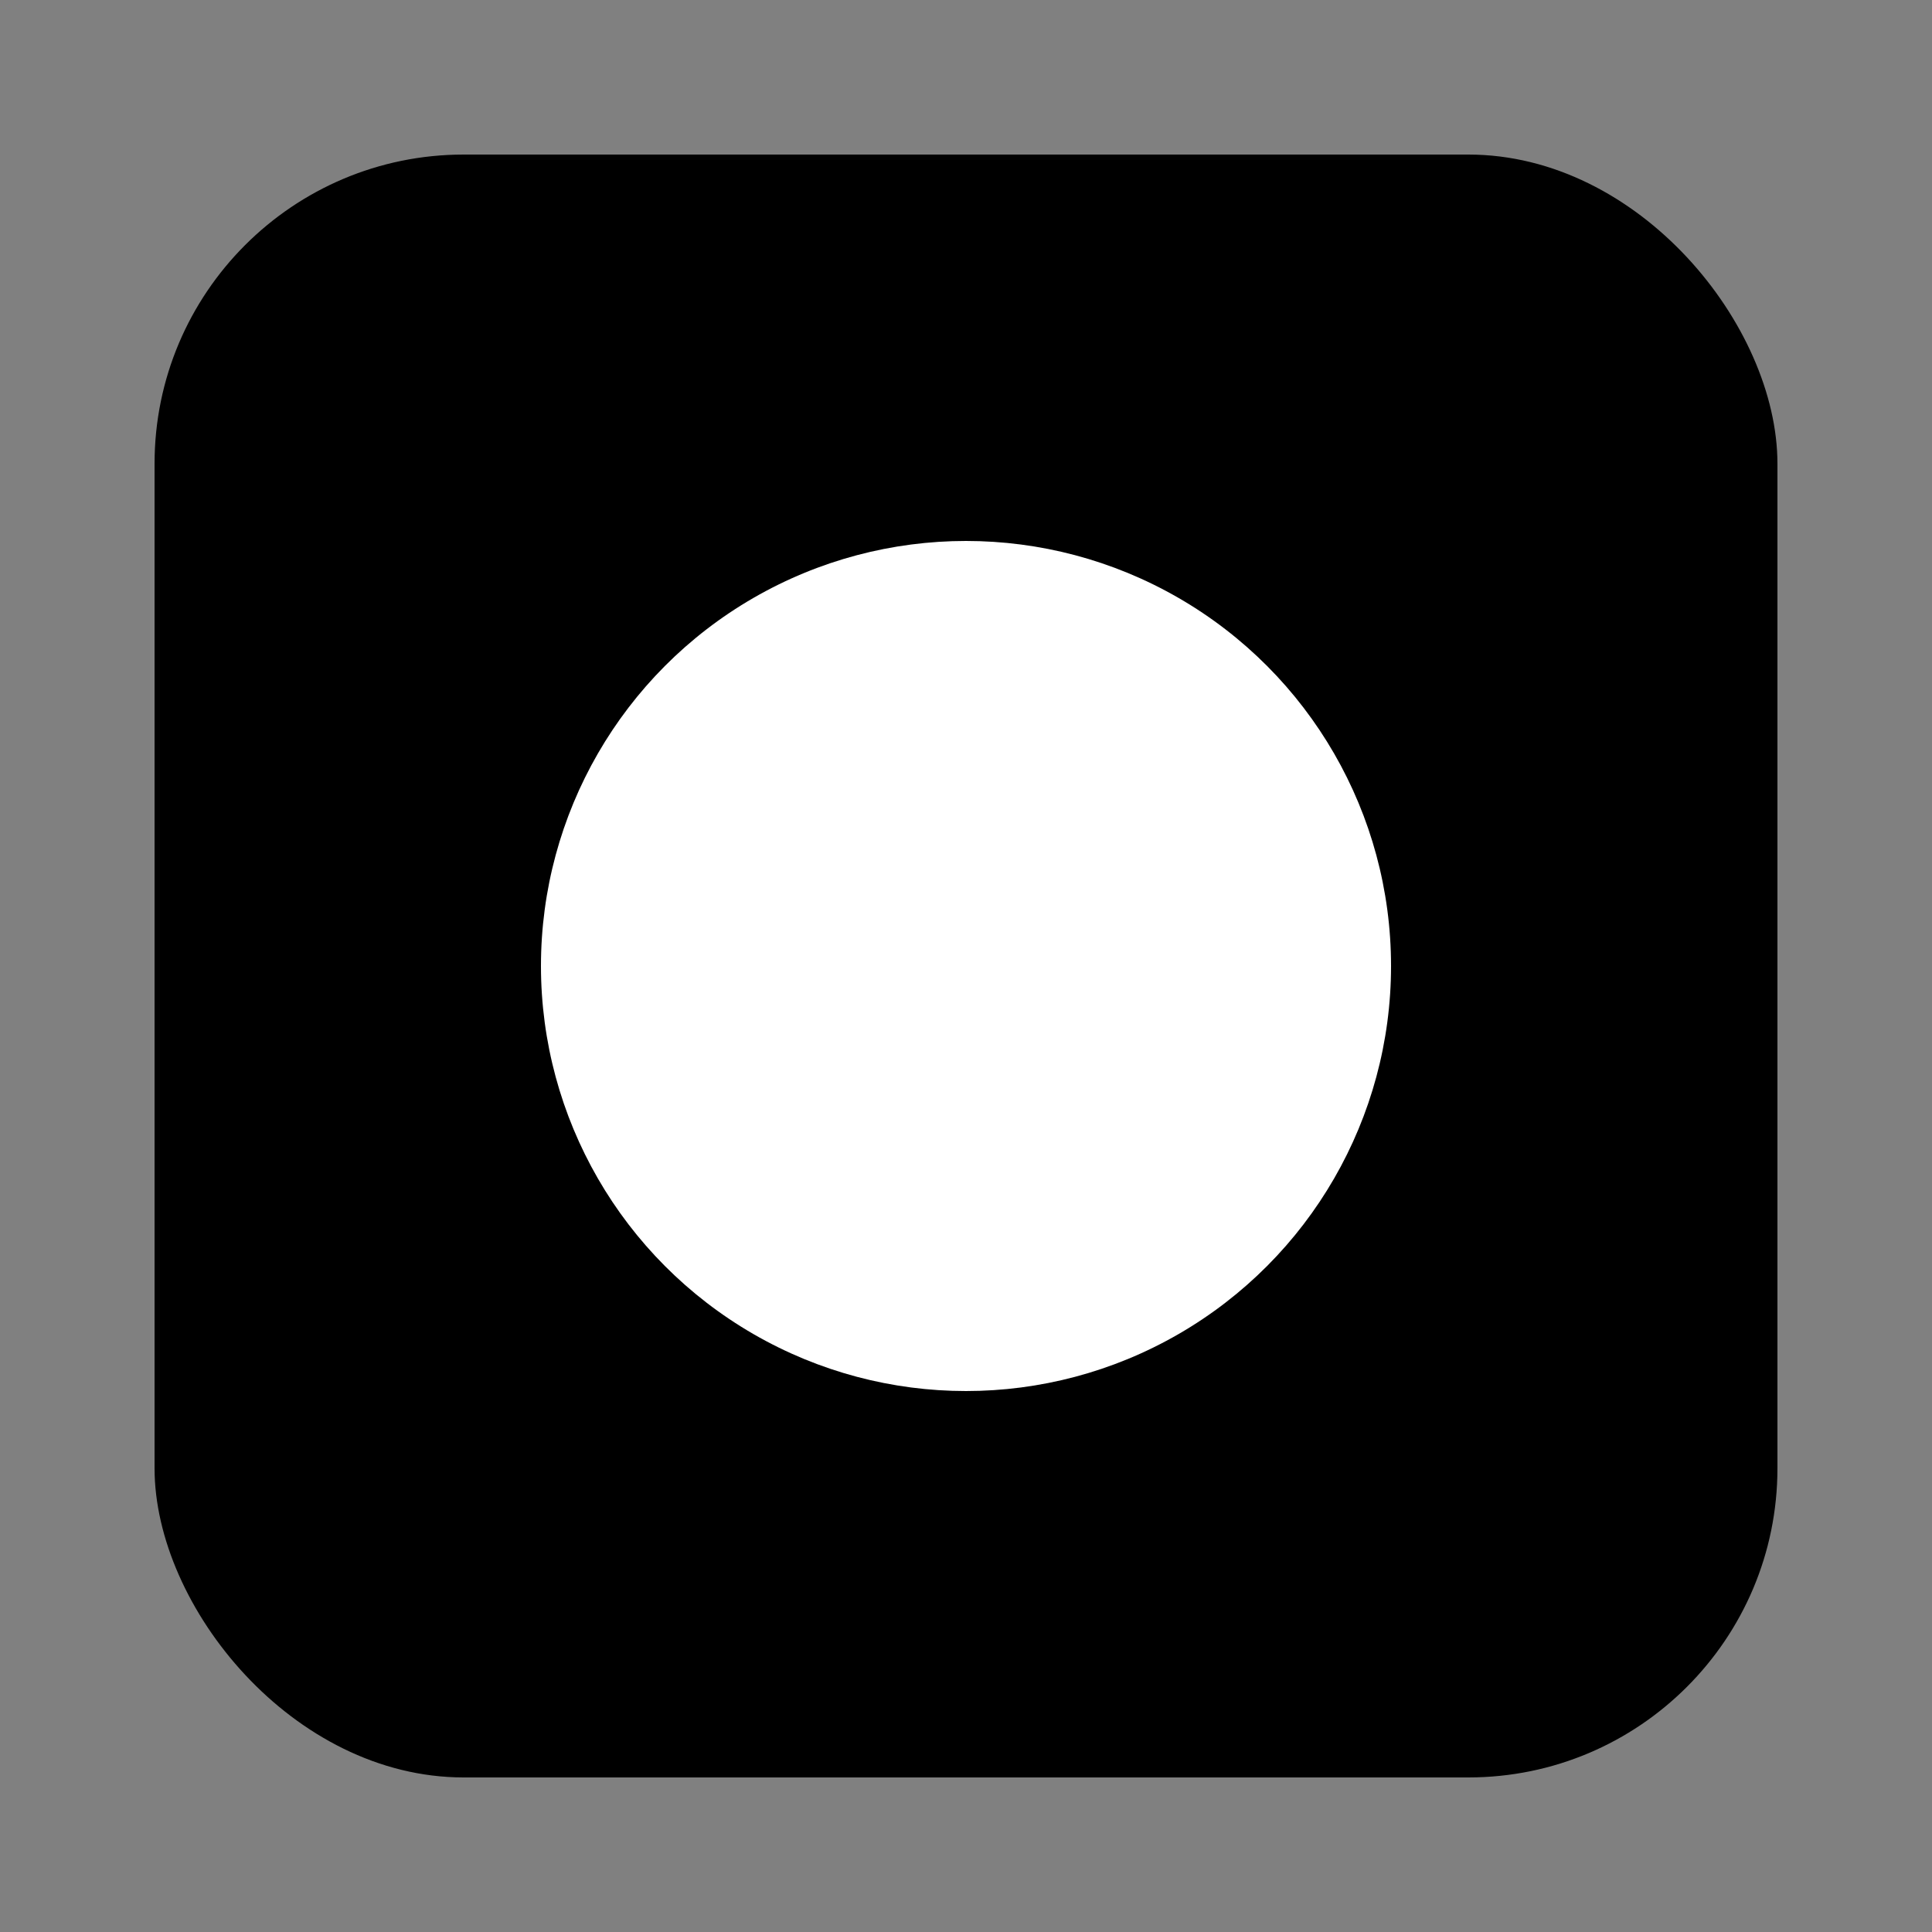
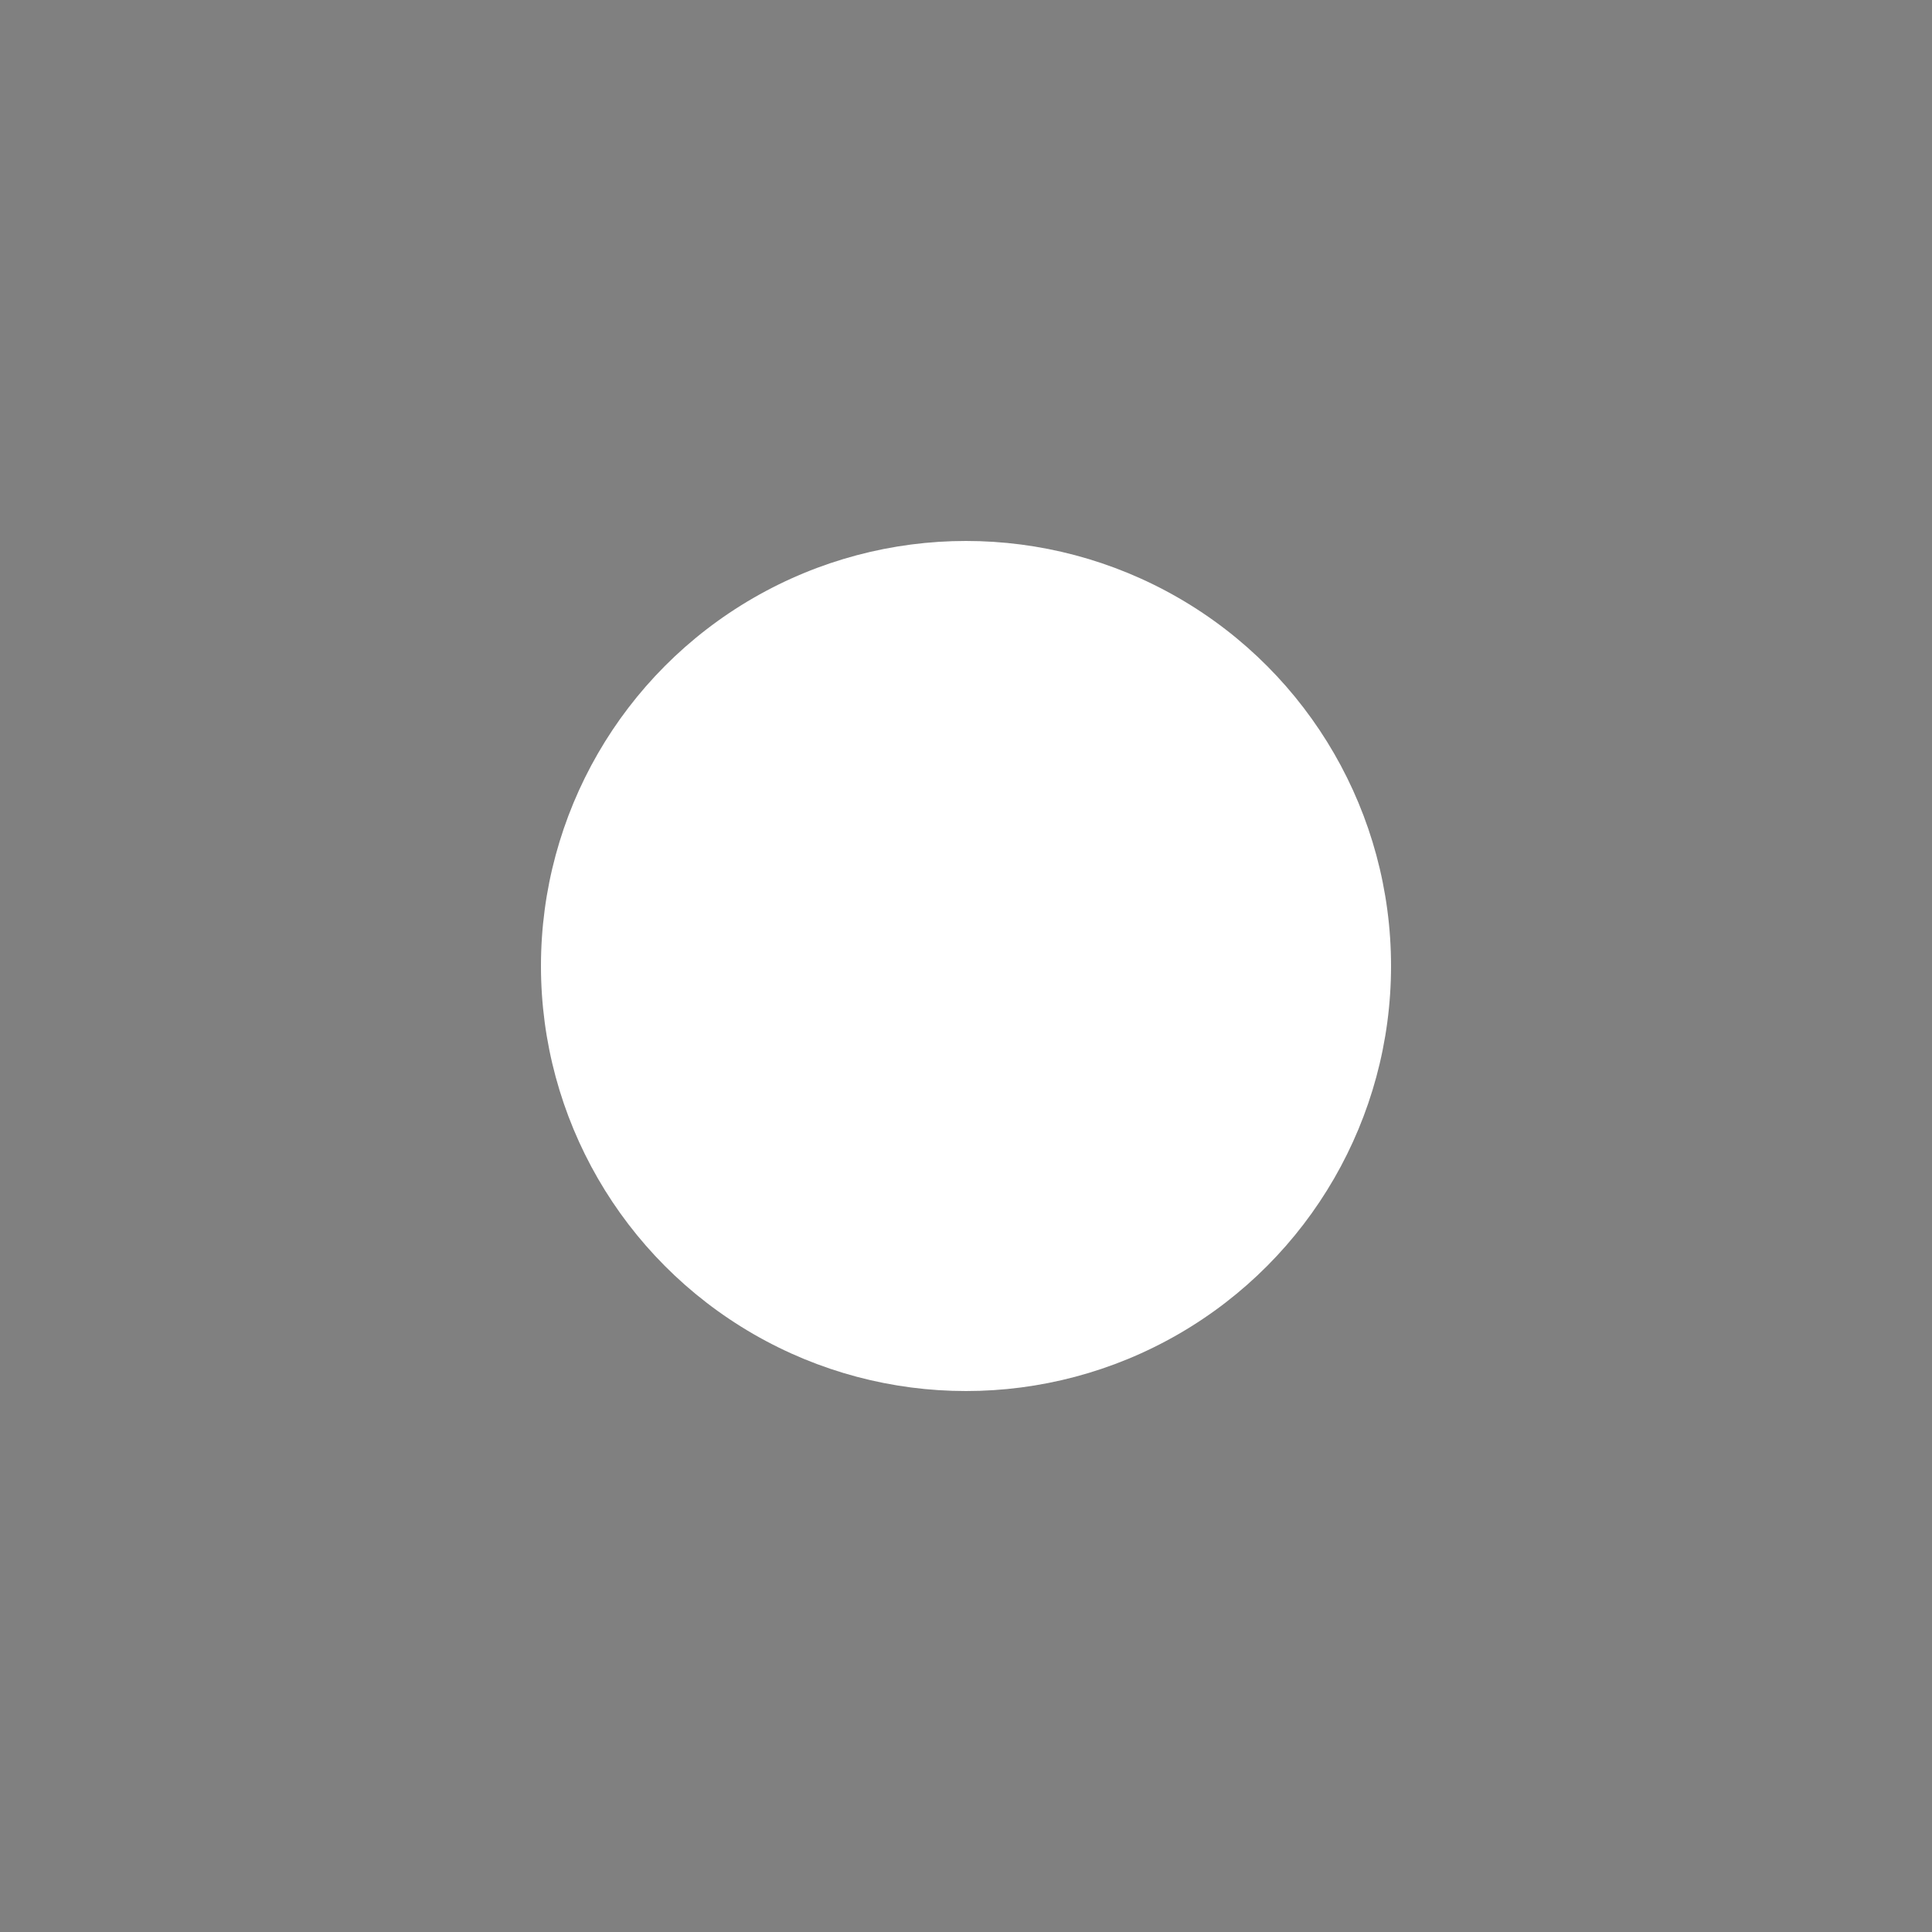
<svg xmlns="http://www.w3.org/2000/svg" viewBox="0 0 100 100">
  <rect x="0" y="0" width="100" height="100" fill="#808080" stroke="none" />
  <g fill="#000000">
-     <rect x="8" y="8" width="84" height="84" rx="16" ry="16" />
    <circle cx="50" cy="50" r="22" fill="#ffffff" />
  </g>
</svg>